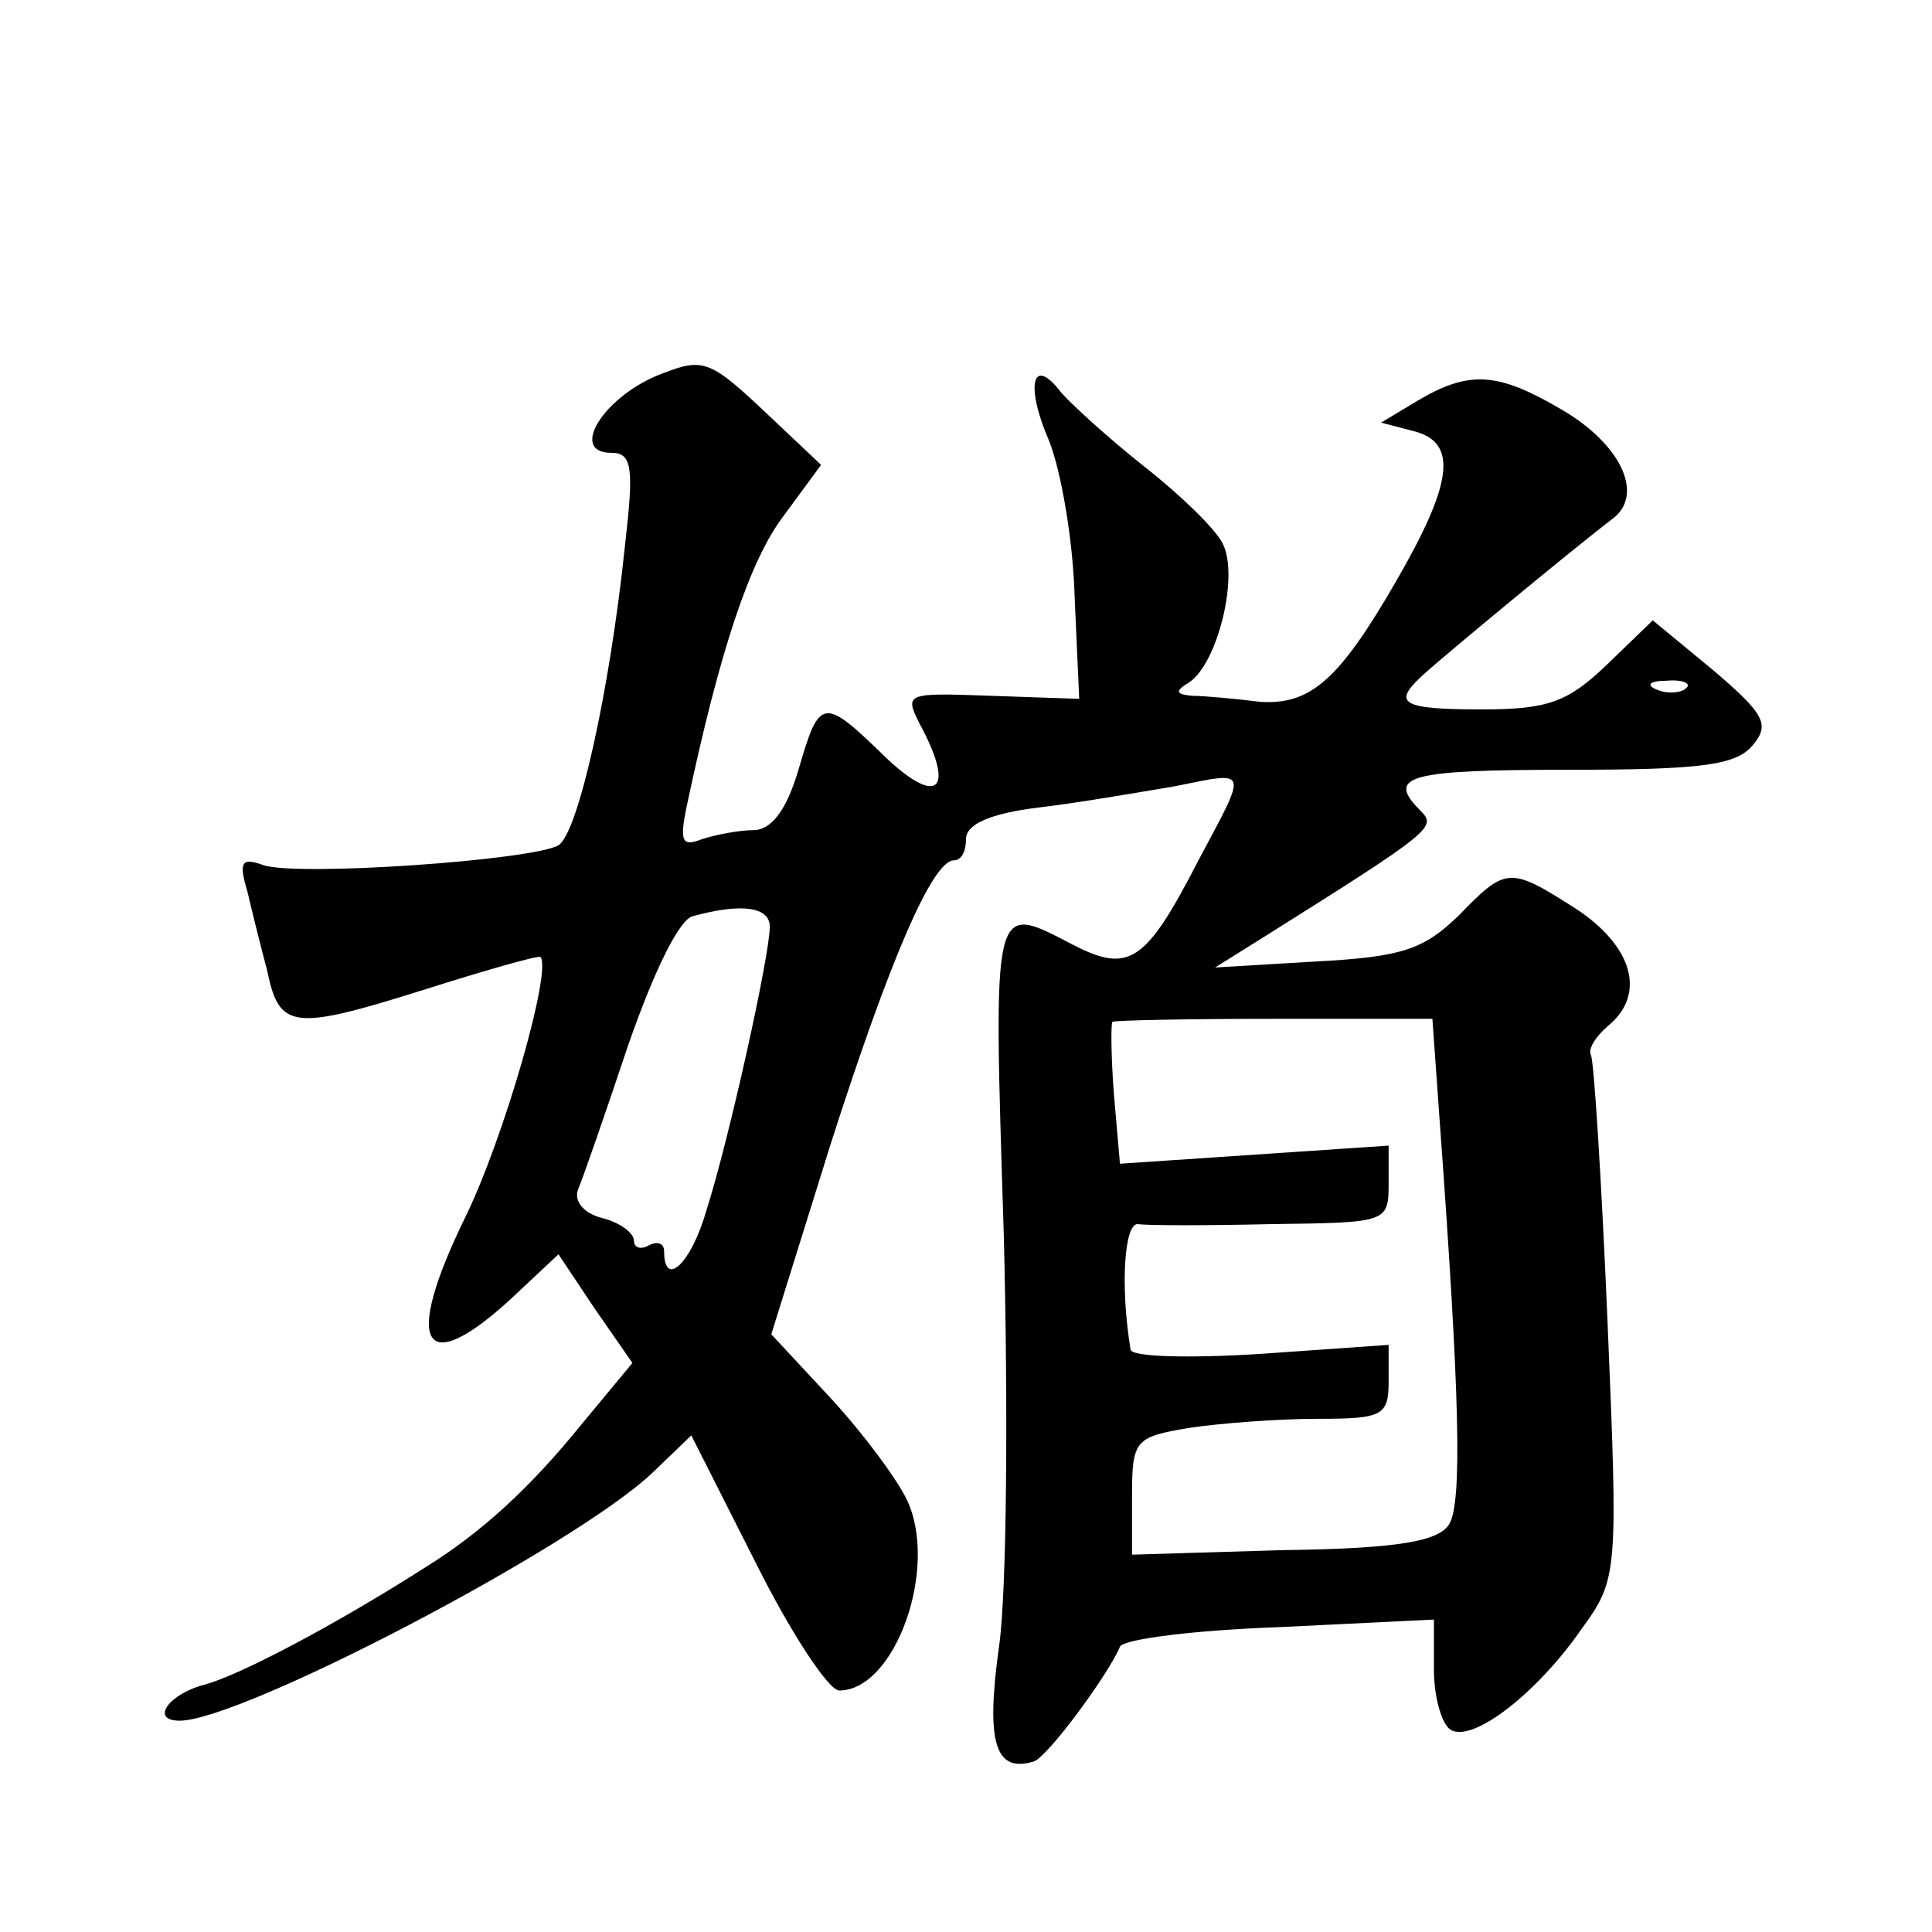
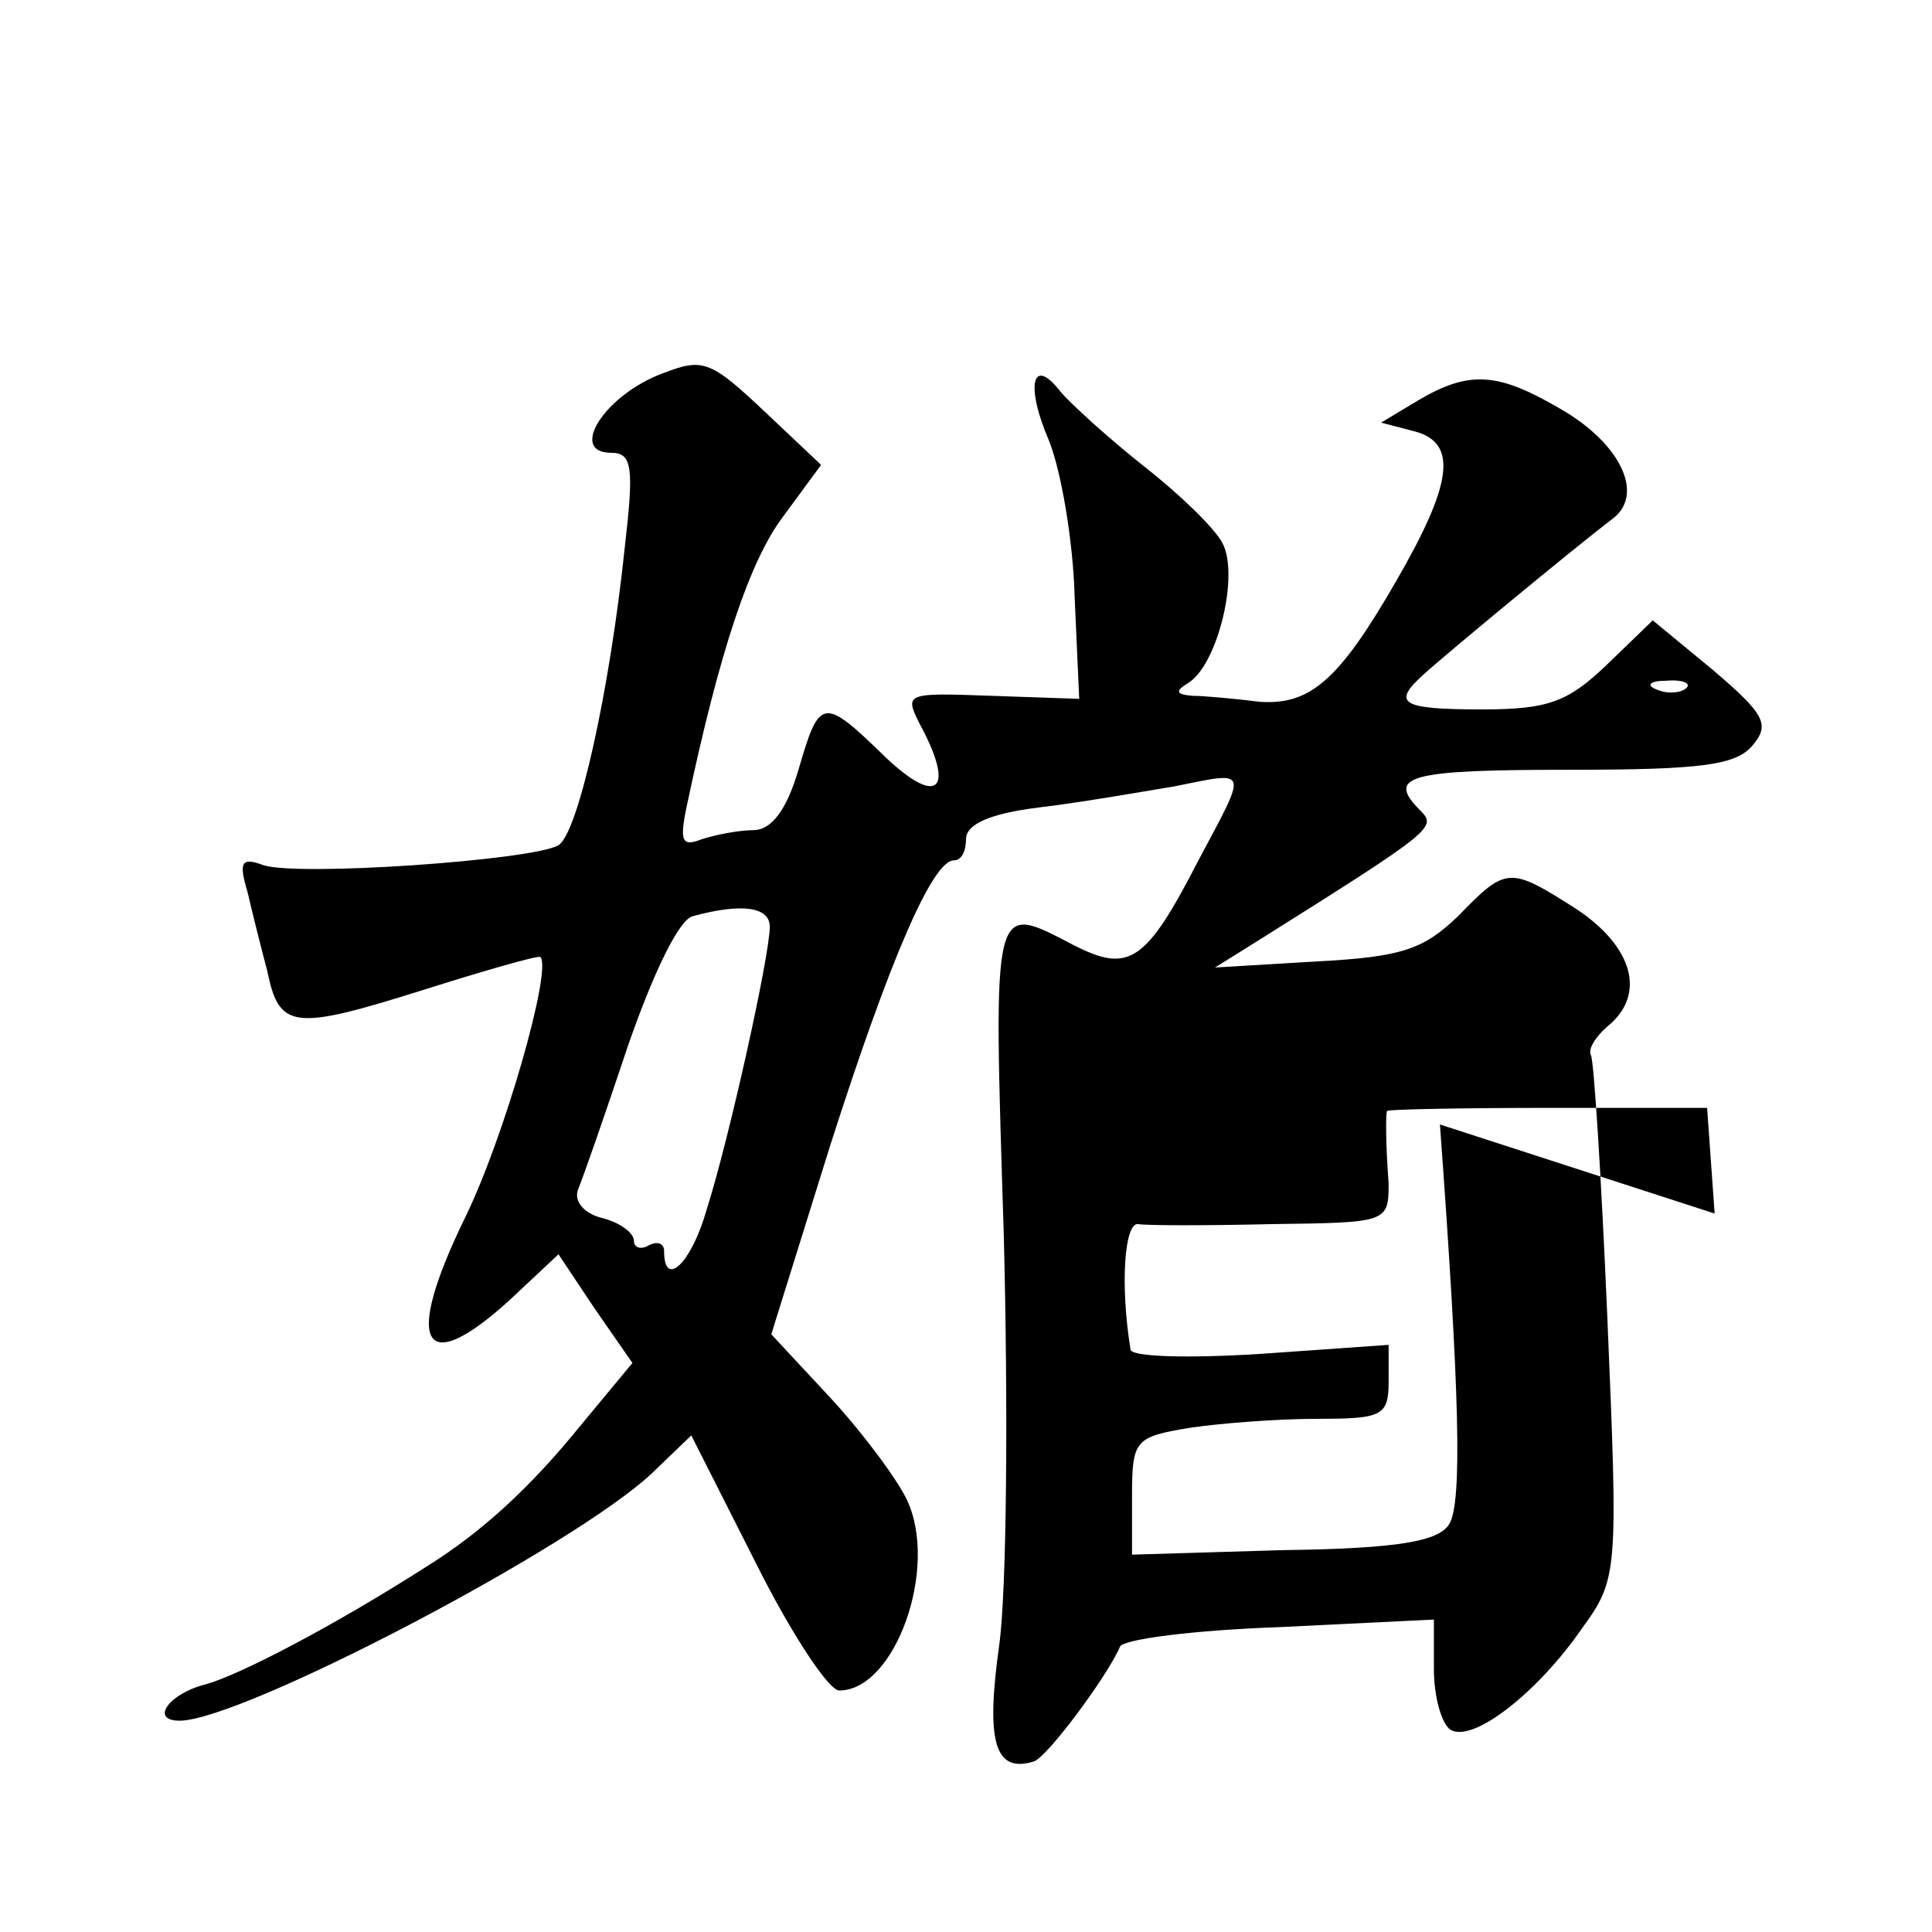
<svg xmlns="http://www.w3.org/2000/svg" version="1.0" width="128pt" height="128pt" viewBox="0 0 128 128" preserveAspectRatio="xMidYMid meet">
  <g transform="translate(0,128) scale(0.1,-0.1)" fill="#0" stroke="none">
-     <path d="M440 1033 c-39 -14 -64 -53 -35 -53 14 0 15 -10 9 -62 -10 -96 -31 -190 -44 -198 -17 -10 -175 -21 -196 -13 -14 5 -16 2 -10 -18 3 -13 9 -37 13 -52 8 -39 17 -40 103 -13 41 13 76 23 78 22 8 -8 -24 -120 -50 -173 -41 -84 -28 -107 30 -54 l32 30 24 -36 25 -36 -34 -41 c-34 -42 -66 -71 -101 -93 -64 -41 -126 -73 -148 -79 -24 -6 -37 -24 -17 -24 41 0 261 115 313 164 l26 25 43 -85 c23 -46 48 -84 55 -84 37 0 66 81 45 126 -6 13 -28 43 -50 67 l-40 43 39 125 c40 125 68 189 82 189 5 0 8 6 8 14 0 10 16 17 48 21 26 3 66 10 90 14 50 10 49 13 16 -49 -35 -68 -46 -75 -83 -56 -54 28 -53 32 -46 -191 3 -116 2 -237 -3 -273 -9 -64 -3 -85 23 -77 9 3 49 57 57 76 2 5 49 11 106 13 l102 5 0 -33 c0 -18 5 -36 11 -40 15 -9 58 25 87 67 24 33 24 37 17 204 -4 94 -9 173 -11 176 -2 4 3 12 11 19 26 21 17 53 -21 78 -44 28 -46 28 -78 -5 -23 -22 -37 -27 -94 -30 l-67 -4 32 20 c113 71 115 73 104 84 -23 23 -8 27 98 27 88 0 111 3 122 16 12 14 8 21 -26 50 l-40 33 -30 -29 c-26 -25 -39 -30 -83 -30 -54 0 -60 4 -39 23 13 12 100 84 125 103 22 16 6 50 -34 73 -41 24 -60 26 -94 6 l-25 -15 23 -6 c28 -8 24 -35 -13 -99 -38 -66 -57 -82 -90 -80 -16 2 -37 4 -45 4 -11 1 -12 3 -2 9 19 13 33 71 22 92 -5 10 -29 33 -52 51 -24 19 -48 41 -55 49 -19 25 -24 5 -8 -32 8 -20 16 -66 17 -104 l3 -67 -58 2 c-56 2 -58 2 -48 -18 24 -44 13 -56 -22 -23 -42 41 -44 40 -58 -8 -8 -27 -18 -40 -30 -40 -9 0 -25 -3 -34 -6 -13 -5 -15 -2 -10 22 22 104 42 163 64 192 l25 34 -36 34 c-37 35 -42 37 -68 27z m677 -209 c-3 -3 -12 -4 -19 -1 -8 3 -5 6 6 6 11 1 17 -2 13 -5z m-607 -158 c0 -19 -27 -141 -42 -188 -10 -35 -28 -52 -28 -27 0 5 -4 7 -10 4 -5 -3 -10 -2 -10 3 0 5 -9 12 -21 15 -12 3 -19 11 -16 19 3 7 18 50 33 95 17 49 34 84 43 86 33 9 51 6 51 -7z m444 -131 c13 -178 15 -251 6 -265 -7 -11 -33 -16 -110 -17 l-100 -3 0 39 c0 37 2 39 38 45 20 3 58 6 85 6 43 0 47 2 47 25 l0 24 -85 -6 c-48 -3 -86 -2 -86 3 -7 43 -4 84 5 83 6 -1 46 -1 89 0 76 1 77 1 77 27 l0 25 -89 -6 -89 -6 -4 46 c-2 26 -2 47 -1 48 1 1 49 2 107 2 l105 0 5 -70z" />
+     <path d="M440 1033 c-39 -14 -64 -53 -35 -53 14 0 15 -10 9 -62 -10 -96 -31 -190 -44 -198 -17 -10 -175 -21 -196 -13 -14 5 -16 2 -10 -18 3 -13 9 -37 13 -52 8 -39 17 -40 103 -13 41 13 76 23 78 22 8 -8 -24 -120 -50 -173 -41 -84 -28 -107 30 -54 l32 30 24 -36 25 -36 -34 -41 c-34 -42 -66 -71 -101 -93 -64 -41 -126 -73 -148 -79 -24 -6 -37 -24 -17 -24 41 0 261 115 313 164 l26 25 43 -85 c23 -46 48 -84 55 -84 37 0 66 81 45 126 -6 13 -28 43 -50 67 l-40 43 39 125 c40 125 68 189 82 189 5 0 8 6 8 14 0 10 16 17 48 21 26 3 66 10 90 14 50 10 49 13 16 -49 -35 -68 -46 -75 -83 -56 -54 28 -53 32 -46 -191 3 -116 2 -237 -3 -273 -9 -64 -3 -85 23 -77 9 3 49 57 57 76 2 5 49 11 106 13 l102 5 0 -33 c0 -18 5 -36 11 -40 15 -9 58 25 87 67 24 33 24 37 17 204 -4 94 -9 173 -11 176 -2 4 3 12 11 19 26 21 17 53 -21 78 -44 28 -46 28 -78 -5 -23 -22 -37 -27 -94 -30 l-67 -4 32 20 c113 71 115 73 104 84 -23 23 -8 27 98 27 88 0 111 3 122 16 12 14 8 21 -26 50 l-40 33 -30 -29 c-26 -25 -39 -30 -83 -30 -54 0 -60 4 -39 23 13 12 100 84 125 103 22 16 6 50 -34 73 -41 24 -60 26 -94 6 l-25 -15 23 -6 c28 -8 24 -35 -13 -99 -38 -66 -57 -82 -90 -80 -16 2 -37 4 -45 4 -11 1 -12 3 -2 9 19 13 33 71 22 92 -5 10 -29 33 -52 51 -24 19 -48 41 -55 49 -19 25 -24 5 -8 -32 8 -20 16 -66 17 -104 l3 -67 -58 2 c-56 2 -58 2 -48 -18 24 -44 13 -56 -22 -23 -42 41 -44 40 -58 -8 -8 -27 -18 -40 -30 -40 -9 0 -25 -3 -34 -6 -13 -5 -15 -2 -10 22 22 104 42 163 64 192 l25 34 -36 34 c-37 35 -42 37 -68 27z m677 -209 c-3 -3 -12 -4 -19 -1 -8 3 -5 6 6 6 11 1 17 -2 13 -5z m-607 -158 c0 -19 -27 -141 -42 -188 -10 -35 -28 -52 -28 -27 0 5 -4 7 -10 4 -5 -3 -10 -2 -10 3 0 5 -9 12 -21 15 -12 3 -19 11 -16 19 3 7 18 50 33 95 17 49 34 84 43 86 33 9 51 6 51 -7z m444 -131 c13 -178 15 -251 6 -265 -7 -11 -33 -16 -110 -17 l-100 -3 0 39 c0 37 2 39 38 45 20 3 58 6 85 6 43 0 47 2 47 25 l0 24 -85 -6 c-48 -3 -86 -2 -86 3 -7 43 -4 84 5 83 6 -1 46 -1 89 0 76 1 77 1 77 27 c-2 26 -2 47 -1 48 1 1 49 2 107 2 l105 0 5 -70z" />
  </g>
</svg>